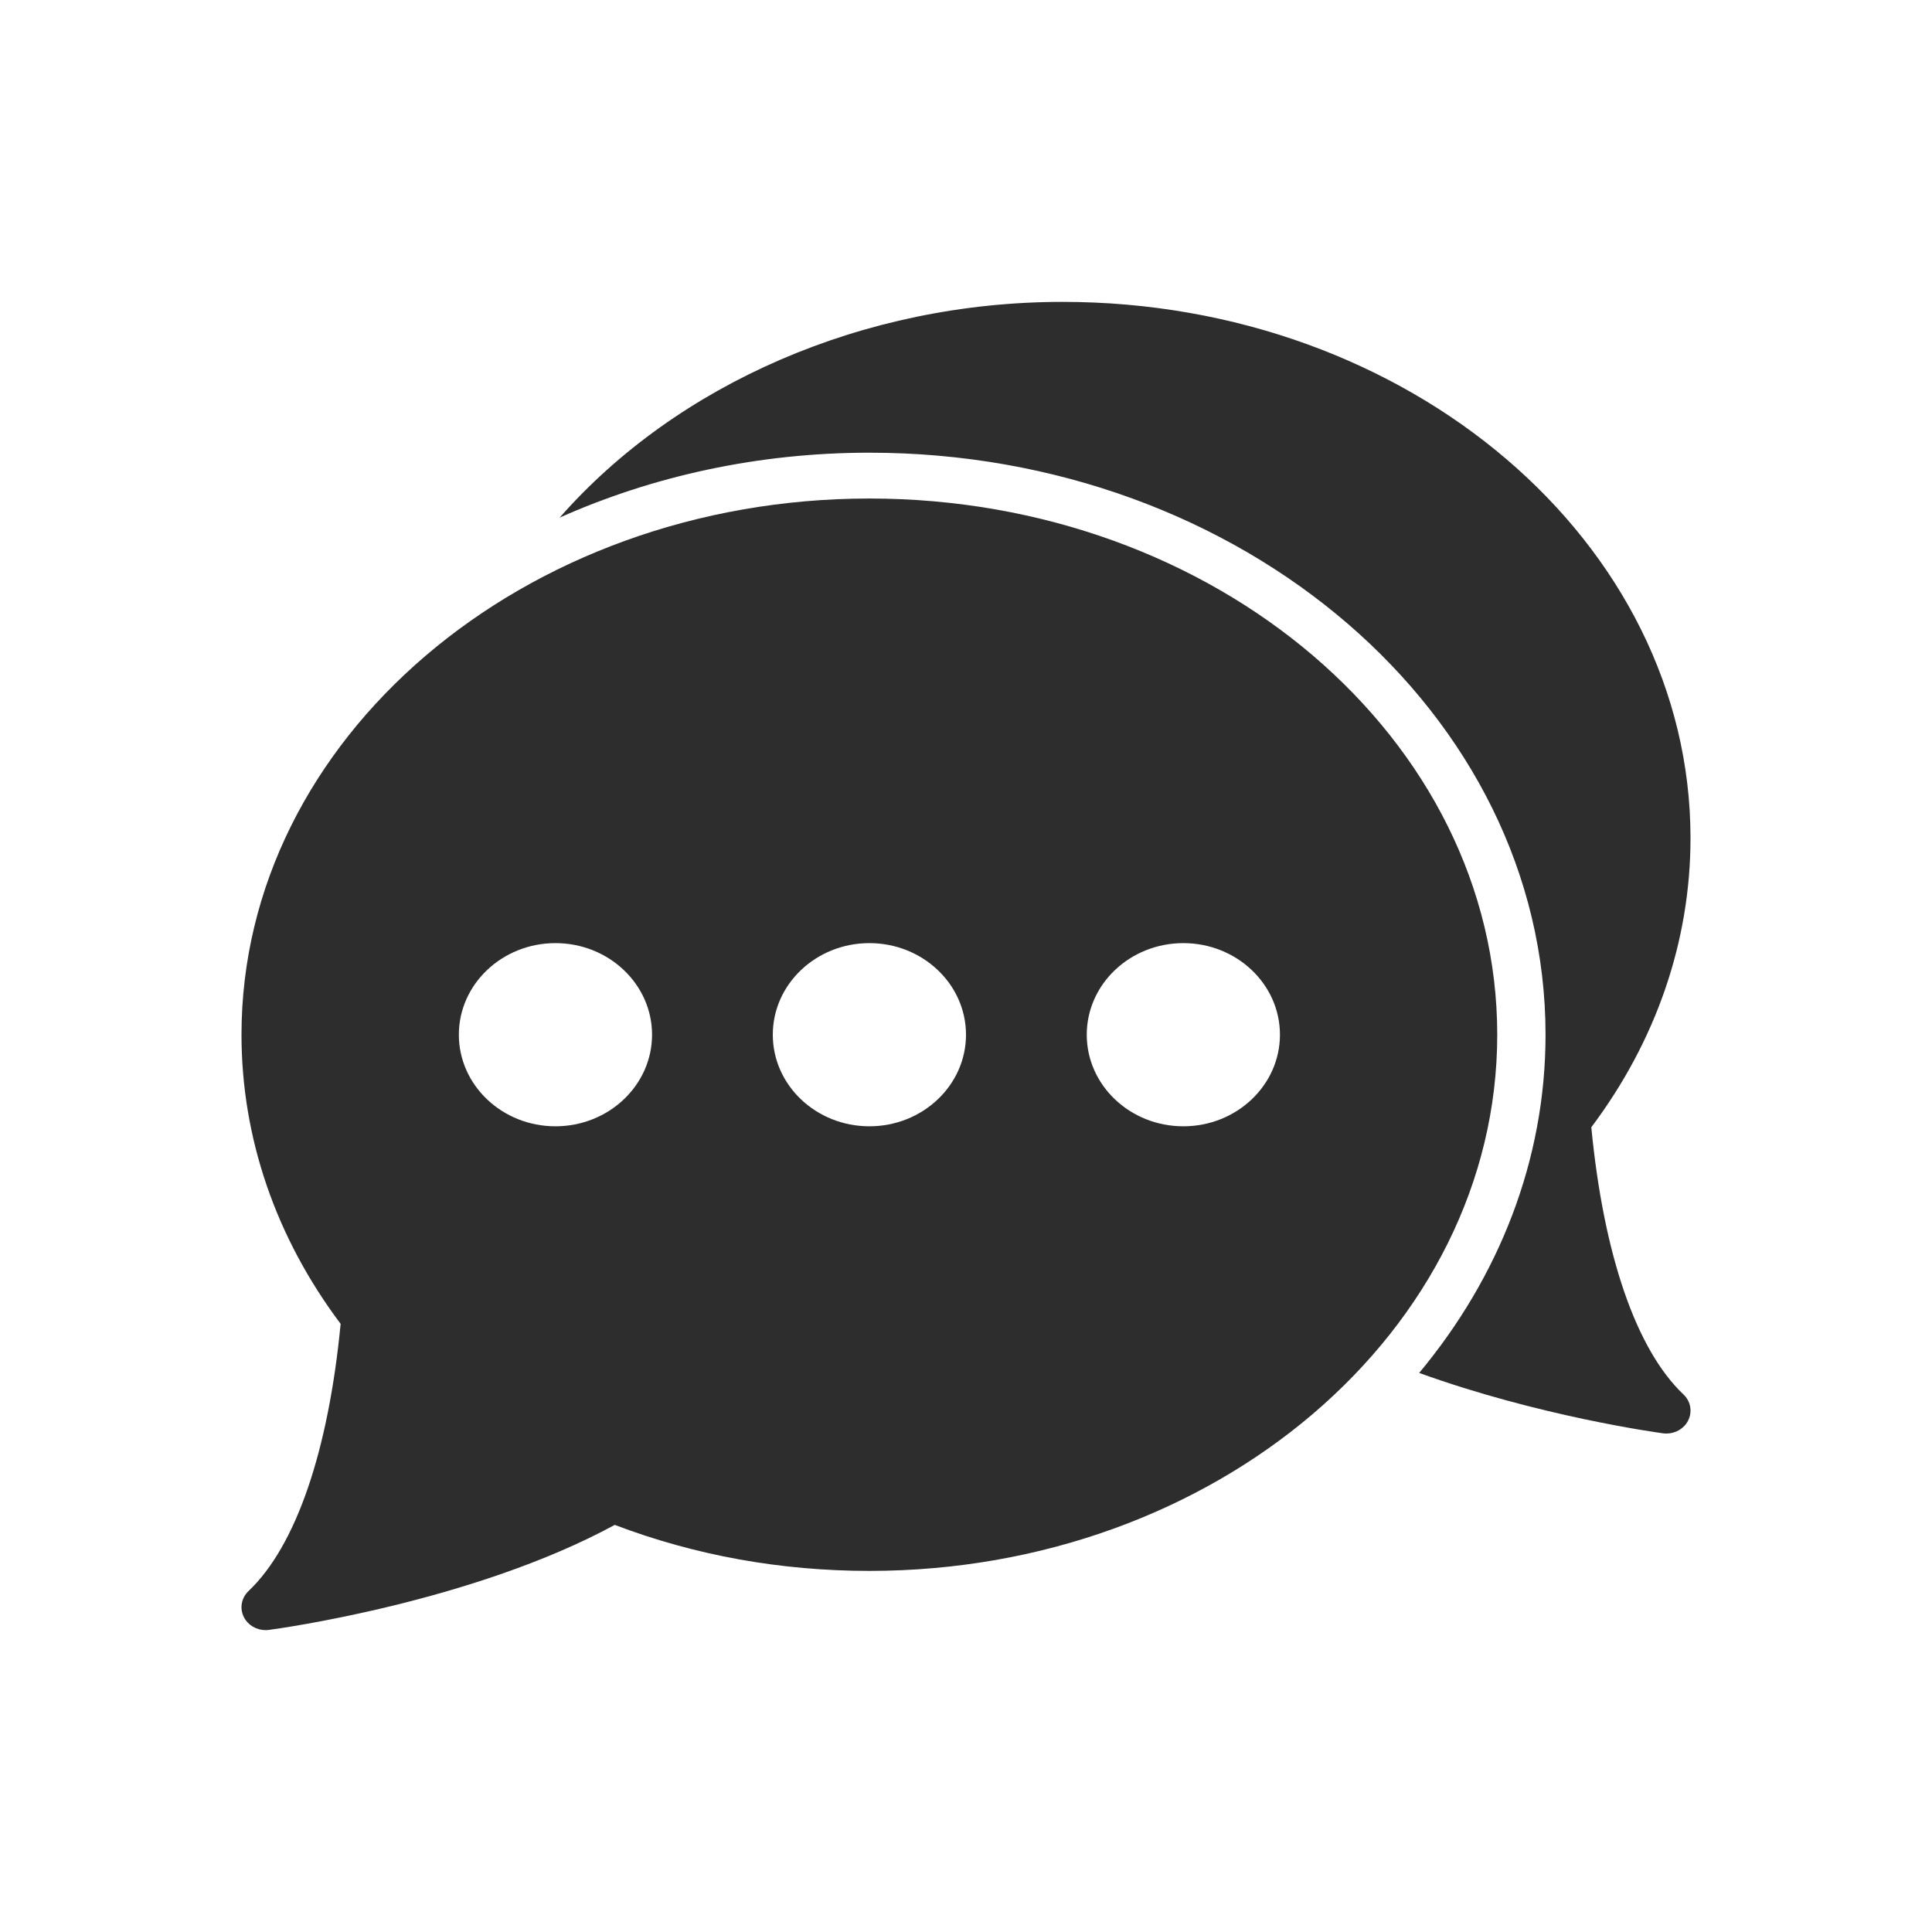
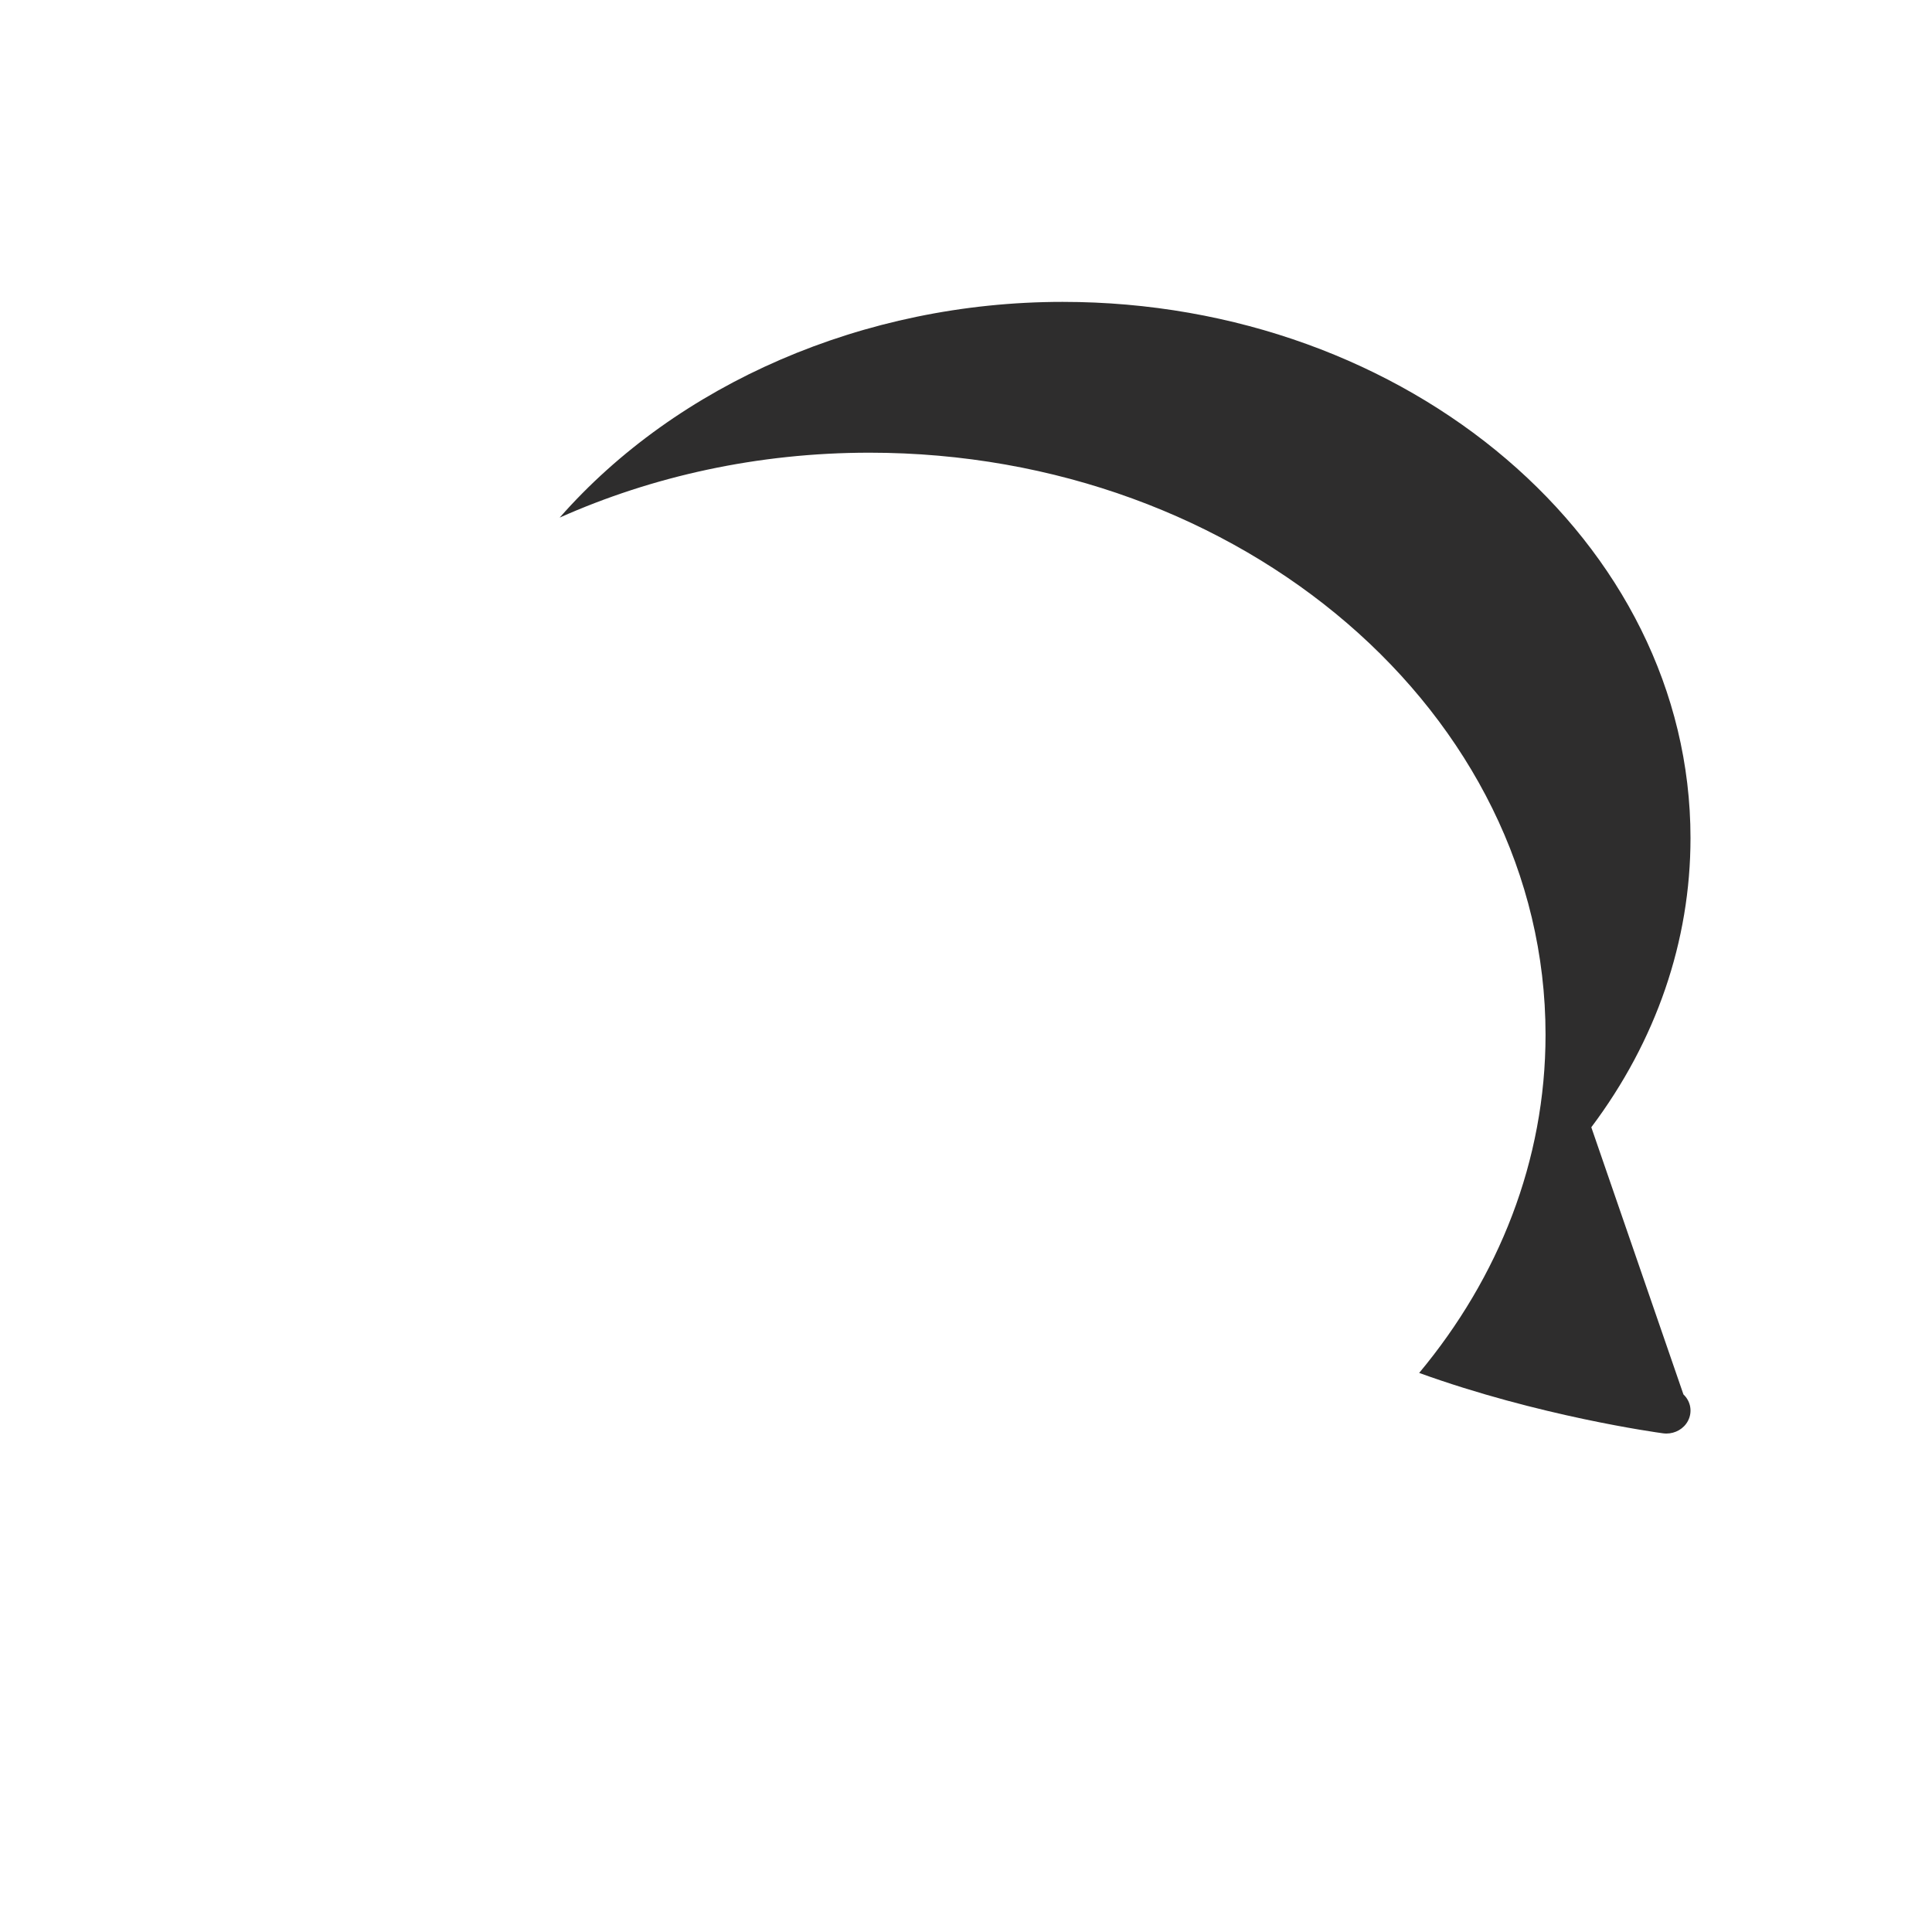
<svg xmlns="http://www.w3.org/2000/svg" width="32" height="32" viewBox="0 0 32 32" fill="none">
-   <path d="M26.357 18.671C27.432 17.24 28 15.587 28 13.881C28 8.984 23.334 5 17.6 5C14.301 5 11.212 6.362 9.27 8.573C10.808 7.888 12.552 7.498 14.4 7.498C20.575 7.498 25.599 11.822 25.599 17.138C25.599 19.226 24.822 21.16 23.506 22.74C25.484 23.456 27.447 23.727 27.544 23.74C27.563 23.742 27.581 23.744 27.6 23.744C27.75 23.744 27.89 23.664 27.958 23.534C28.035 23.387 28.005 23.211 27.883 23.096C27.101 22.355 26.561 20.786 26.357 18.671Z" fill="#2E2D2D" />
-   <path d="M14.4 8.257C8.665 8.257 4 12.241 4 17.138C4 18.844 4.567 20.497 5.642 21.927C5.438 24.043 4.899 25.611 4.117 26.352C3.996 26.468 3.965 26.644 4.042 26.79C4.11 26.92 4.25 27 4.4 27C4.418 27 4.437 26.999 4.456 26.996C4.596 26.978 7.829 26.536 10.182 25.257C11.514 25.763 12.932 26.019 14.4 26.019C20.134 26.019 24.799 22.035 24.799 17.138C24.799 12.241 20.134 8.257 14.4 8.257ZM9.2 18.655C8.318 18.655 7.6 17.975 7.6 17.138C7.6 16.301 8.318 15.621 9.2 15.621C10.082 15.621 10.8 16.301 10.8 17.138C10.8 17.975 10.082 18.655 9.2 18.655ZM14.4 18.655C13.517 18.655 12.8 17.975 12.8 17.138C12.8 16.301 13.517 15.621 14.4 15.621C15.282 15.621 16 16.301 16 17.138C16 17.975 15.282 18.655 14.4 18.655ZM19.6 18.655C18.717 18.655 18 17.975 18 17.138C18 16.301 18.717 15.621 19.6 15.621C20.482 15.621 21.2 16.301 21.2 17.138C21.2 17.975 20.482 18.655 19.6 18.655Z" fill="#2E2D2D" />
+   <path d="M26.357 18.671C27.432 17.24 28 15.587 28 13.881C28 8.984 23.334 5 17.6 5C14.301 5 11.212 6.362 9.27 8.573C10.808 7.888 12.552 7.498 14.4 7.498C20.575 7.498 25.599 11.822 25.599 17.138C25.599 19.226 24.822 21.16 23.506 22.74C25.484 23.456 27.447 23.727 27.544 23.74C27.563 23.742 27.581 23.744 27.6 23.744C27.75 23.744 27.89 23.664 27.958 23.534C28.035 23.387 28.005 23.211 27.883 23.096Z" fill="#2E2D2D" />
</svg>